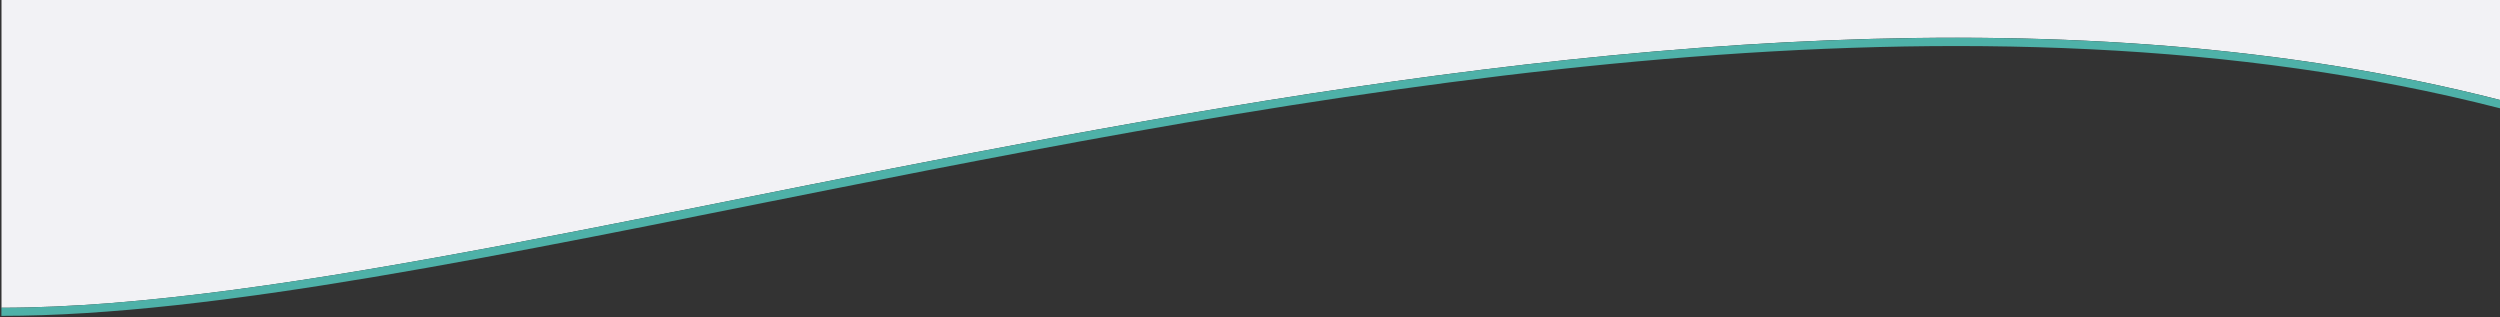
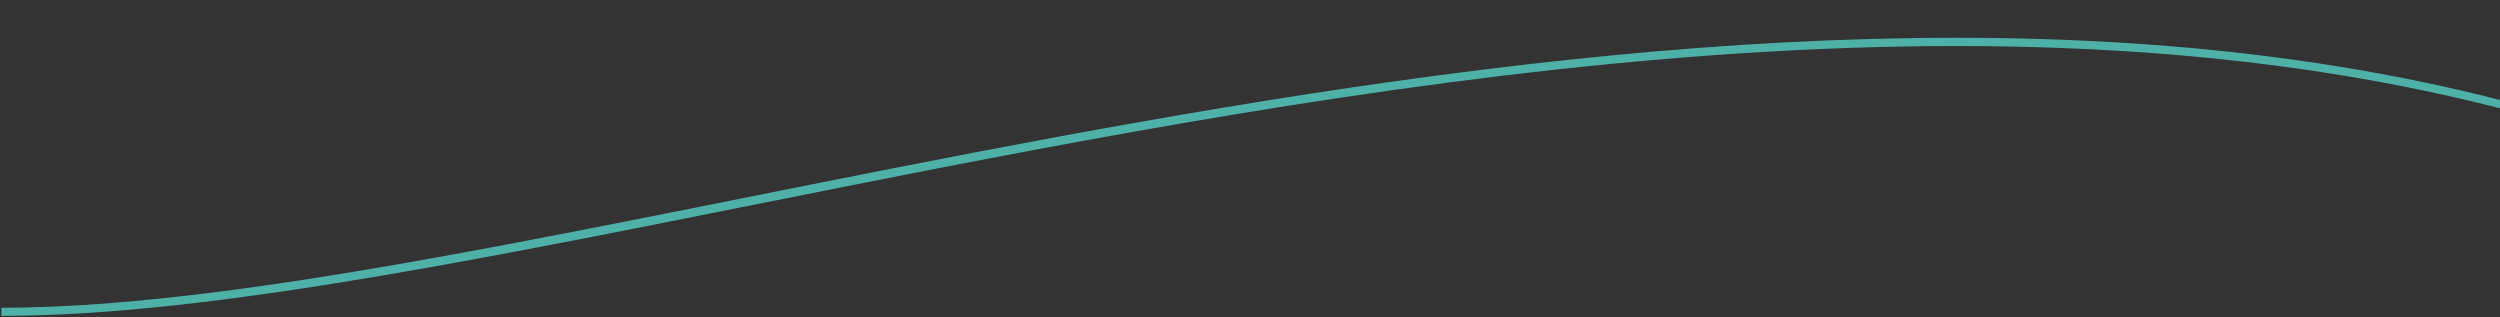
<svg xmlns="http://www.w3.org/2000/svg" width="100%" height="100%" viewBox="0 0 859 109" xml:space="preserve" style="fill-rule:evenodd;clip-rule:evenodd;stroke-linejoin:round;stroke-miterlimit:2;">
  <rect x="0" y="0" width="859" height="109" fill="#333333" stroke="none" />
  <g transform="matrix(-0.826,-1.01213e-16,-1.91347e-16,1.562,859,-507.035)">
    <g transform="matrix(1.196,7.7477e-17,-4.88179e-16,2.109,11.96,381.439)">
-       <path d="M-10,-16.522L-10,-27L859,-27L859,5.152C665.981,5.152 286.128,-39.292 -10,-16.522Z" style="fill:rgb(242,242,245);" />
-     </g>
+       </g>
    <g transform="matrix(-1,-1.29555e-16,-4.63051e-16,1,1039.37,5.68434e-14)">
      <path d="M1039.37,346.602C685.185,298.591 230.861,392.303 -0,392.303L0,394.09C88.904,394.09 209.257,380.548 343.76,366.401C563.008,343.341 819.853,318.672 1039.37,348.428L1039.37,346.602Z" style="fill:rgb(78,177,168);" />
    </g>
  </g>
</svg>